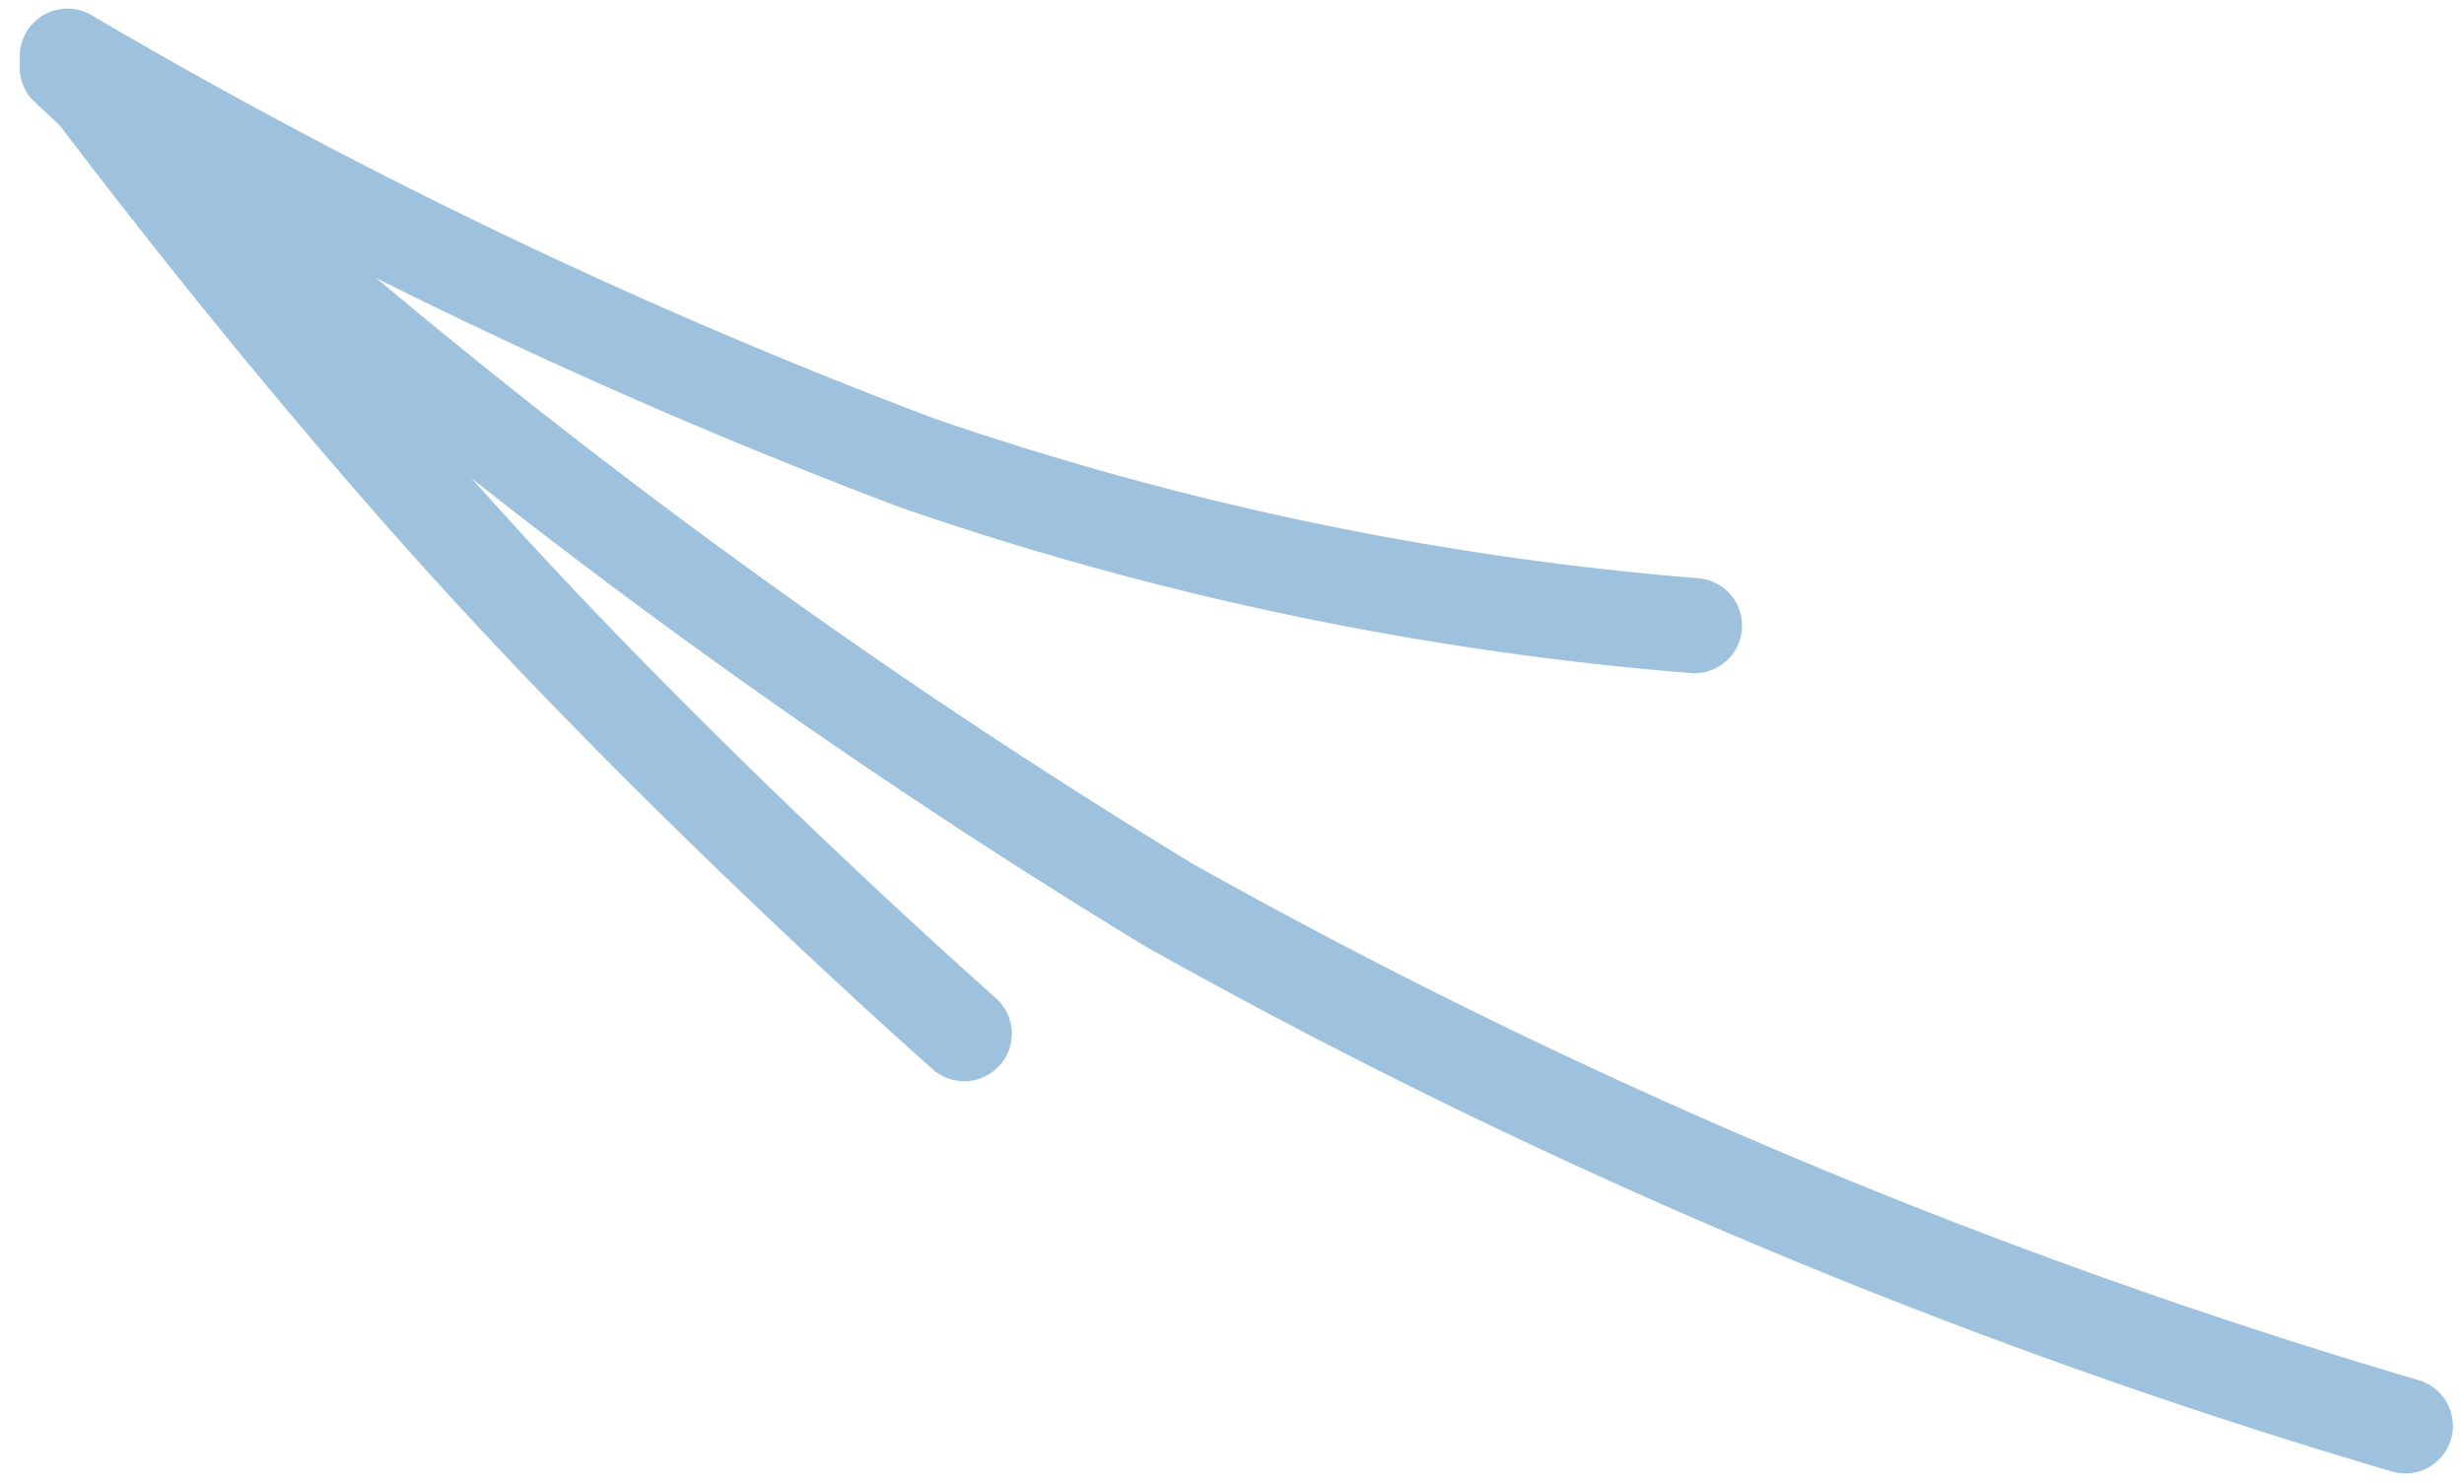
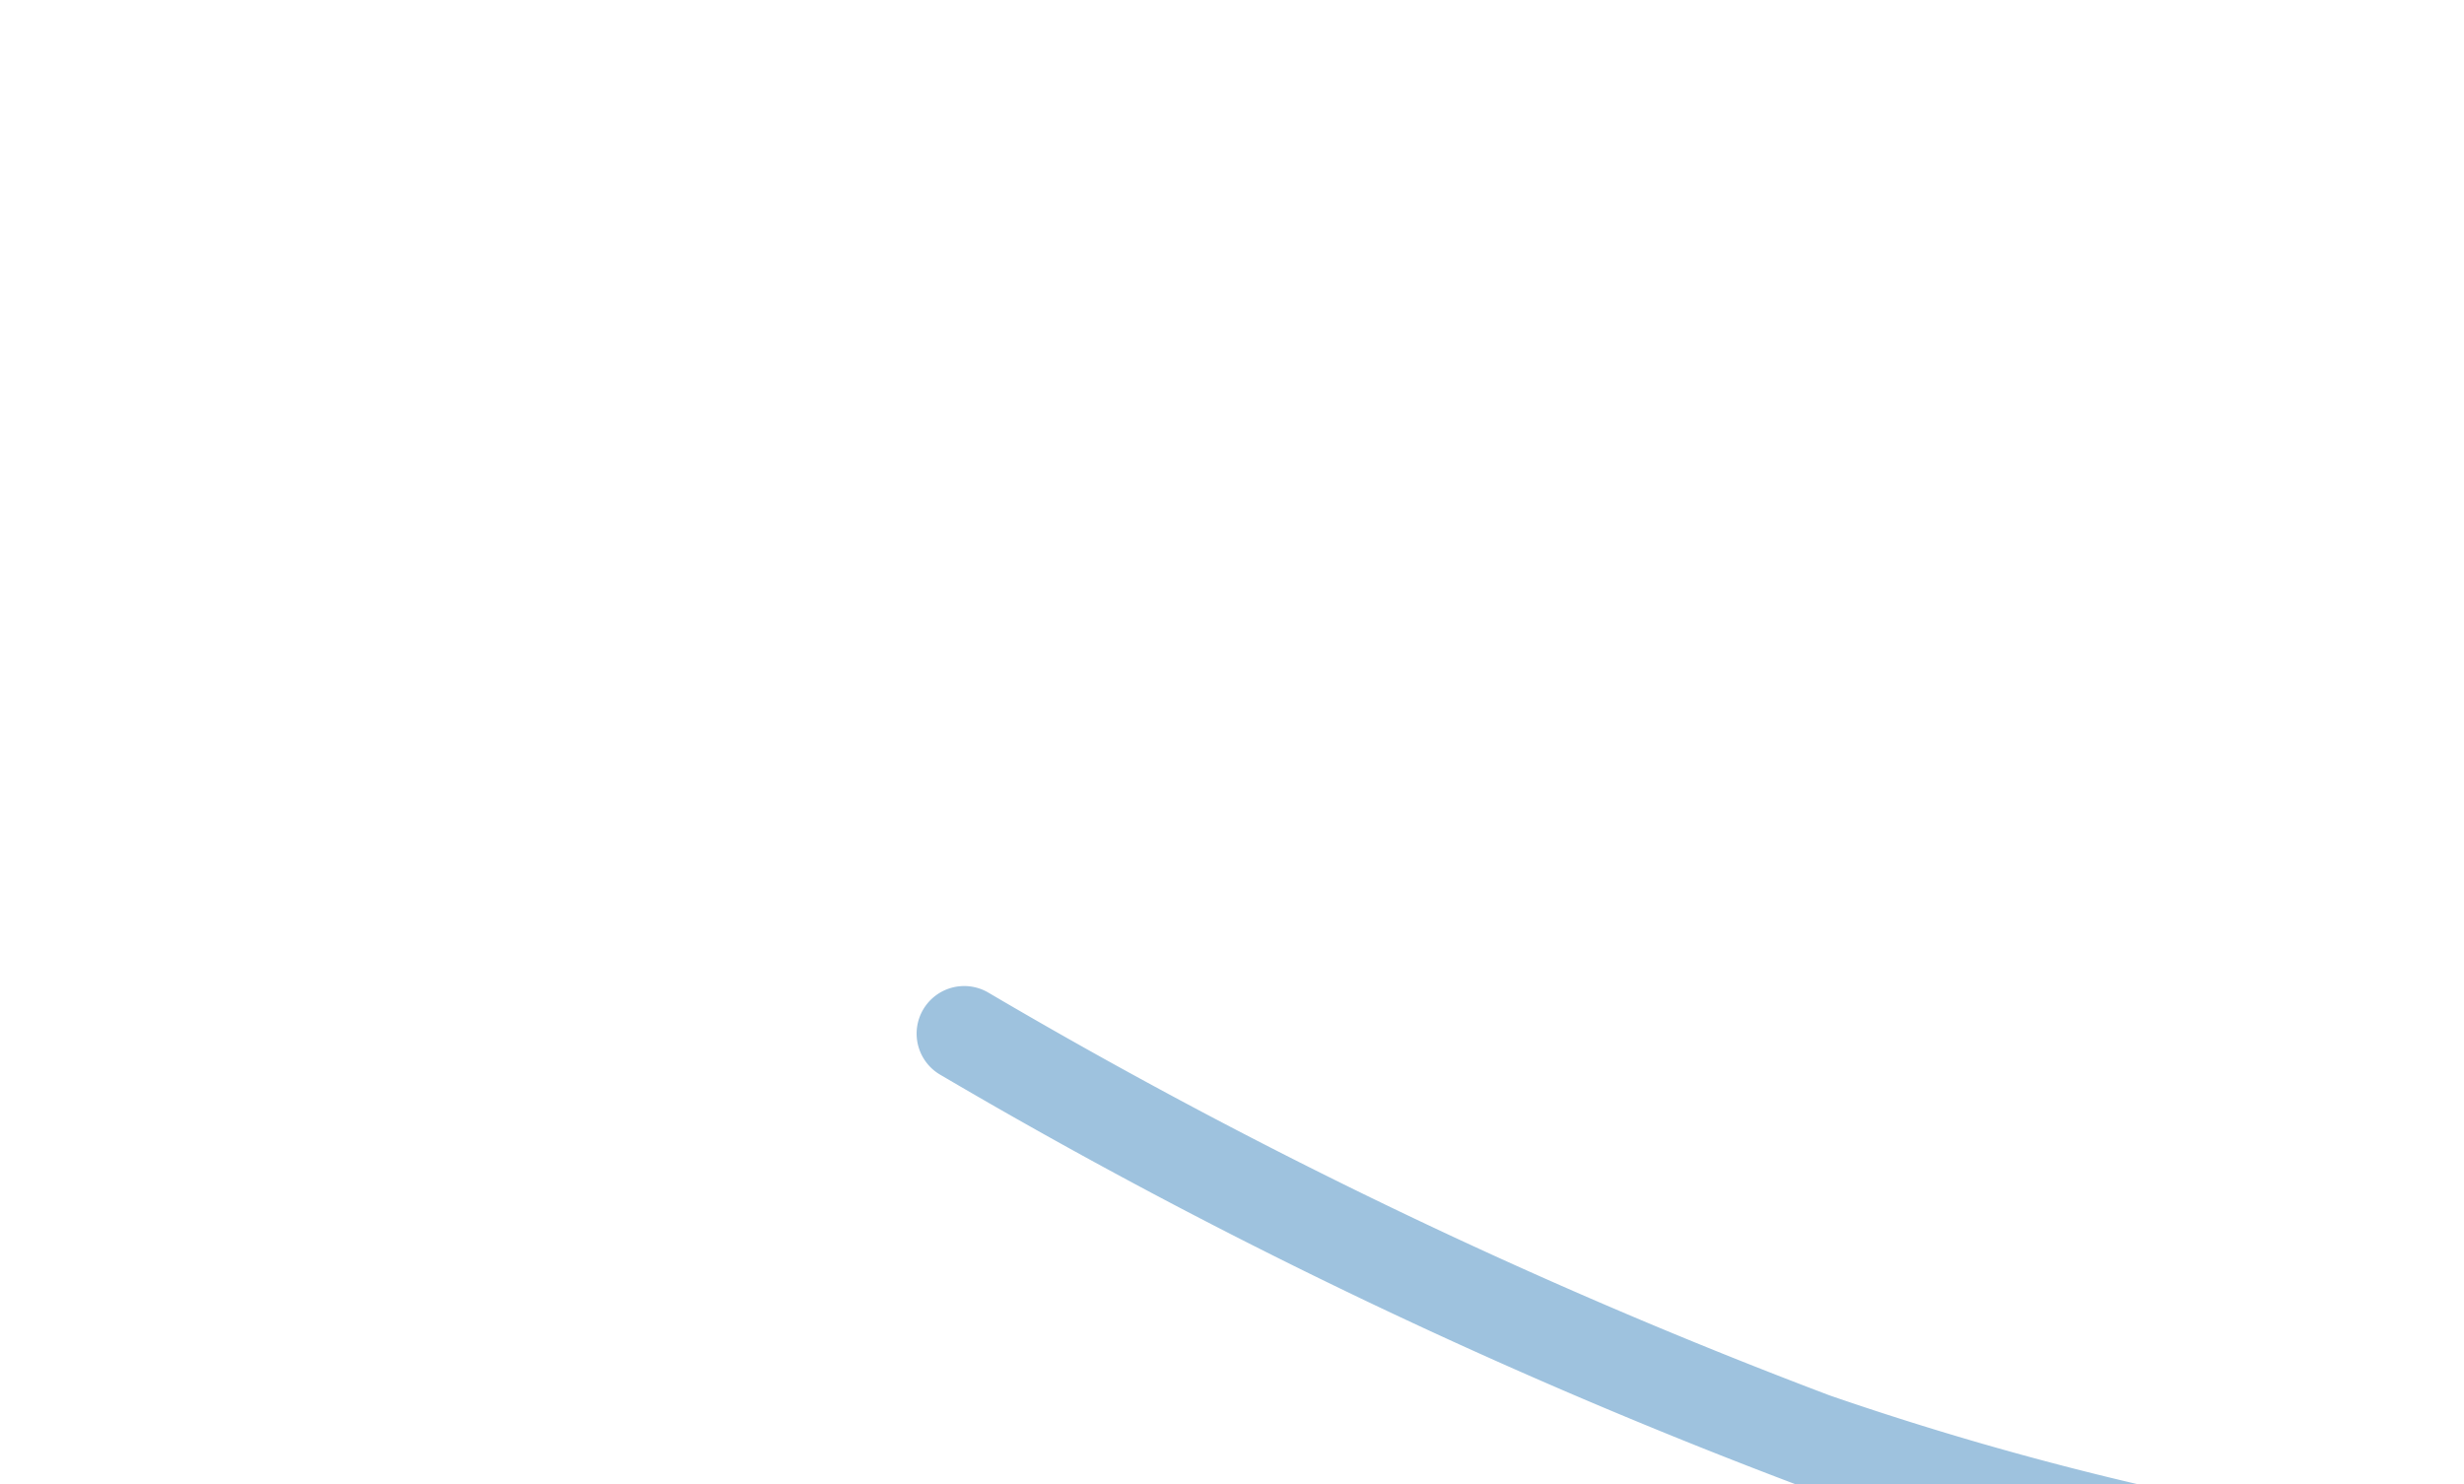
<svg xmlns="http://www.w3.org/2000/svg" width="51.771" height="31.195" viewBox="0 0 51.771 31.195">
  <g id="Group_3301" data-name="Group 3301" transform="translate(-3222.704 3403.959)">
    <g id="Group_2646" data-name="Group 2646" transform="translate(17771.791 18463.982)">
-       <path id="Path_3490" data-name="Path 3490" d="M-14547.2-21866.527a140.236,140.236,0,0,0,23.167,17.617,126.008,126.008,0,0,0,25.958,10.934" transform="translate(-0.474)" fill="none" stroke="#9ec2de" stroke-linecap="round" stroke-linejoin="round" stroke-width="2" />
-       <path id="Path_3491" data-name="Path 3491" d="M-14528.828-21846.219s-5.316-4.687-10.027-9.822-8.816-10.719-8.816-10.719a116.374,116.374,0,0,0,17.842,8.543,66.478,66.478,0,0,0,16.344,3.424" fill="none" stroke="#9ec2de" stroke-linecap="round" stroke-linejoin="round" stroke-width="2" />
+       <path id="Path_3491" data-name="Path 3491" d="M-14528.828-21846.219a116.374,116.374,0,0,0,17.842,8.543,66.478,66.478,0,0,0,16.344,3.424" fill="none" stroke="#9ec2de" stroke-linecap="round" stroke-linejoin="round" stroke-width="2" />
    </g>
  </g>
</svg>